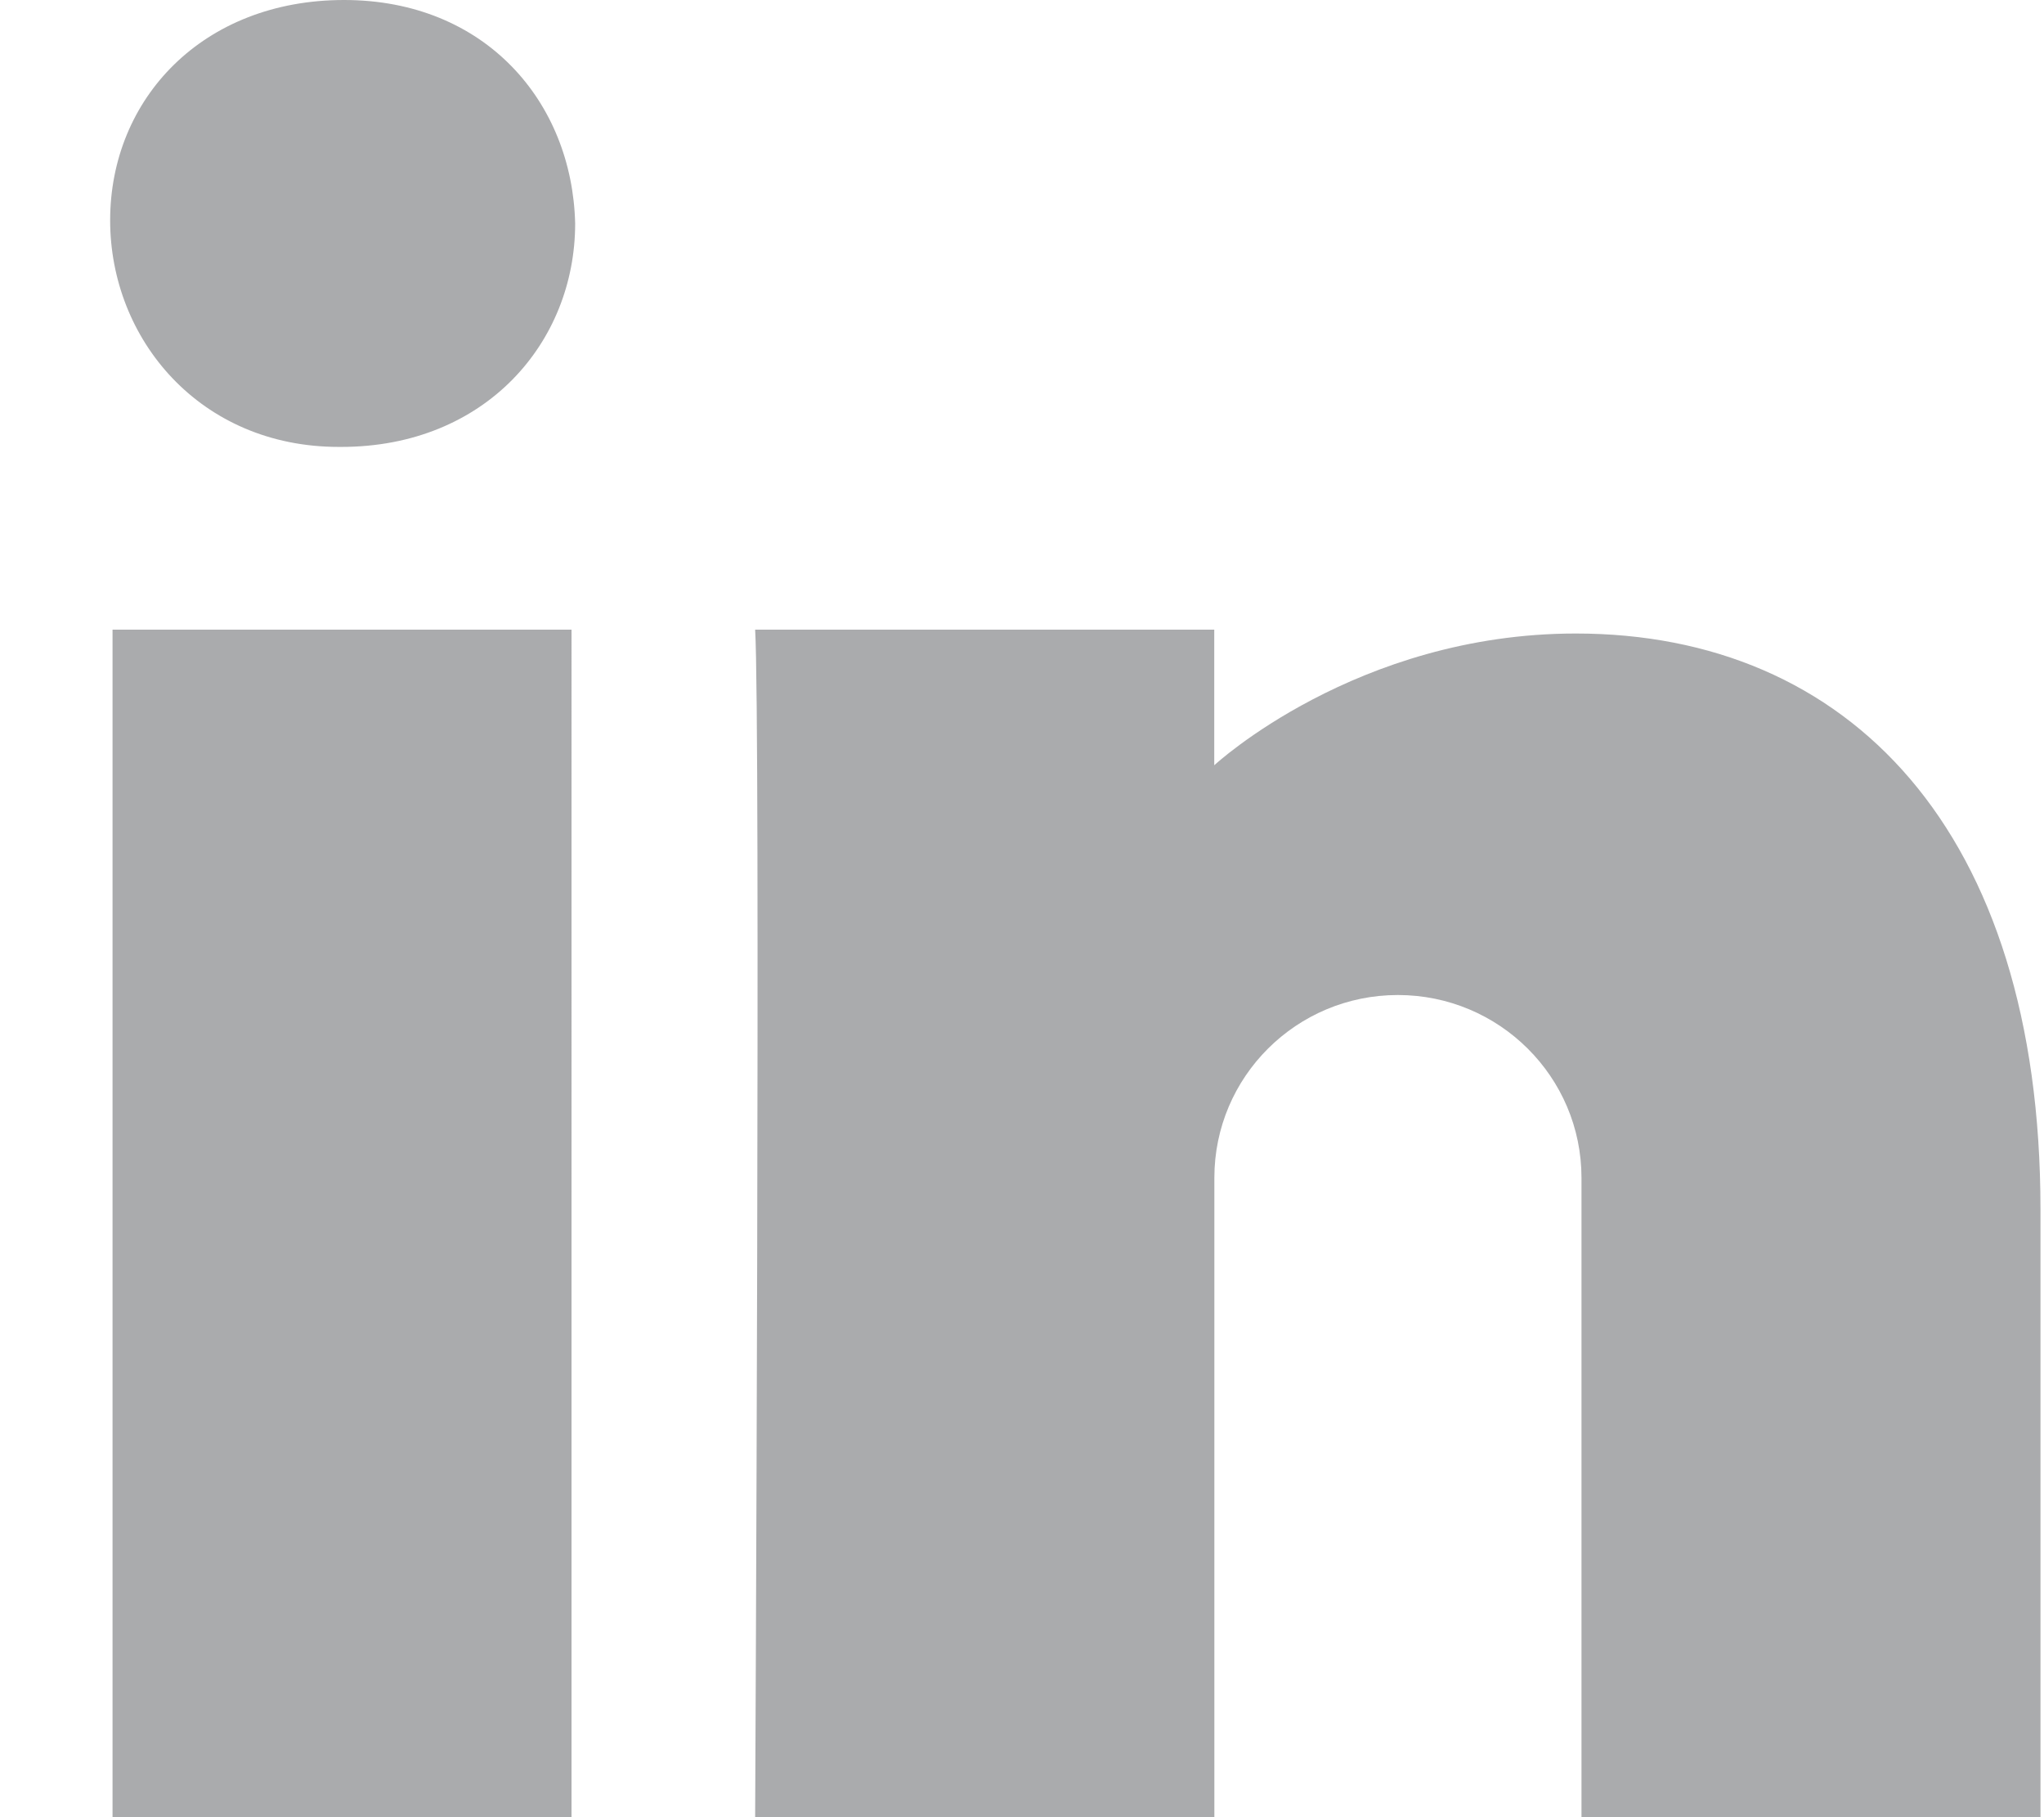
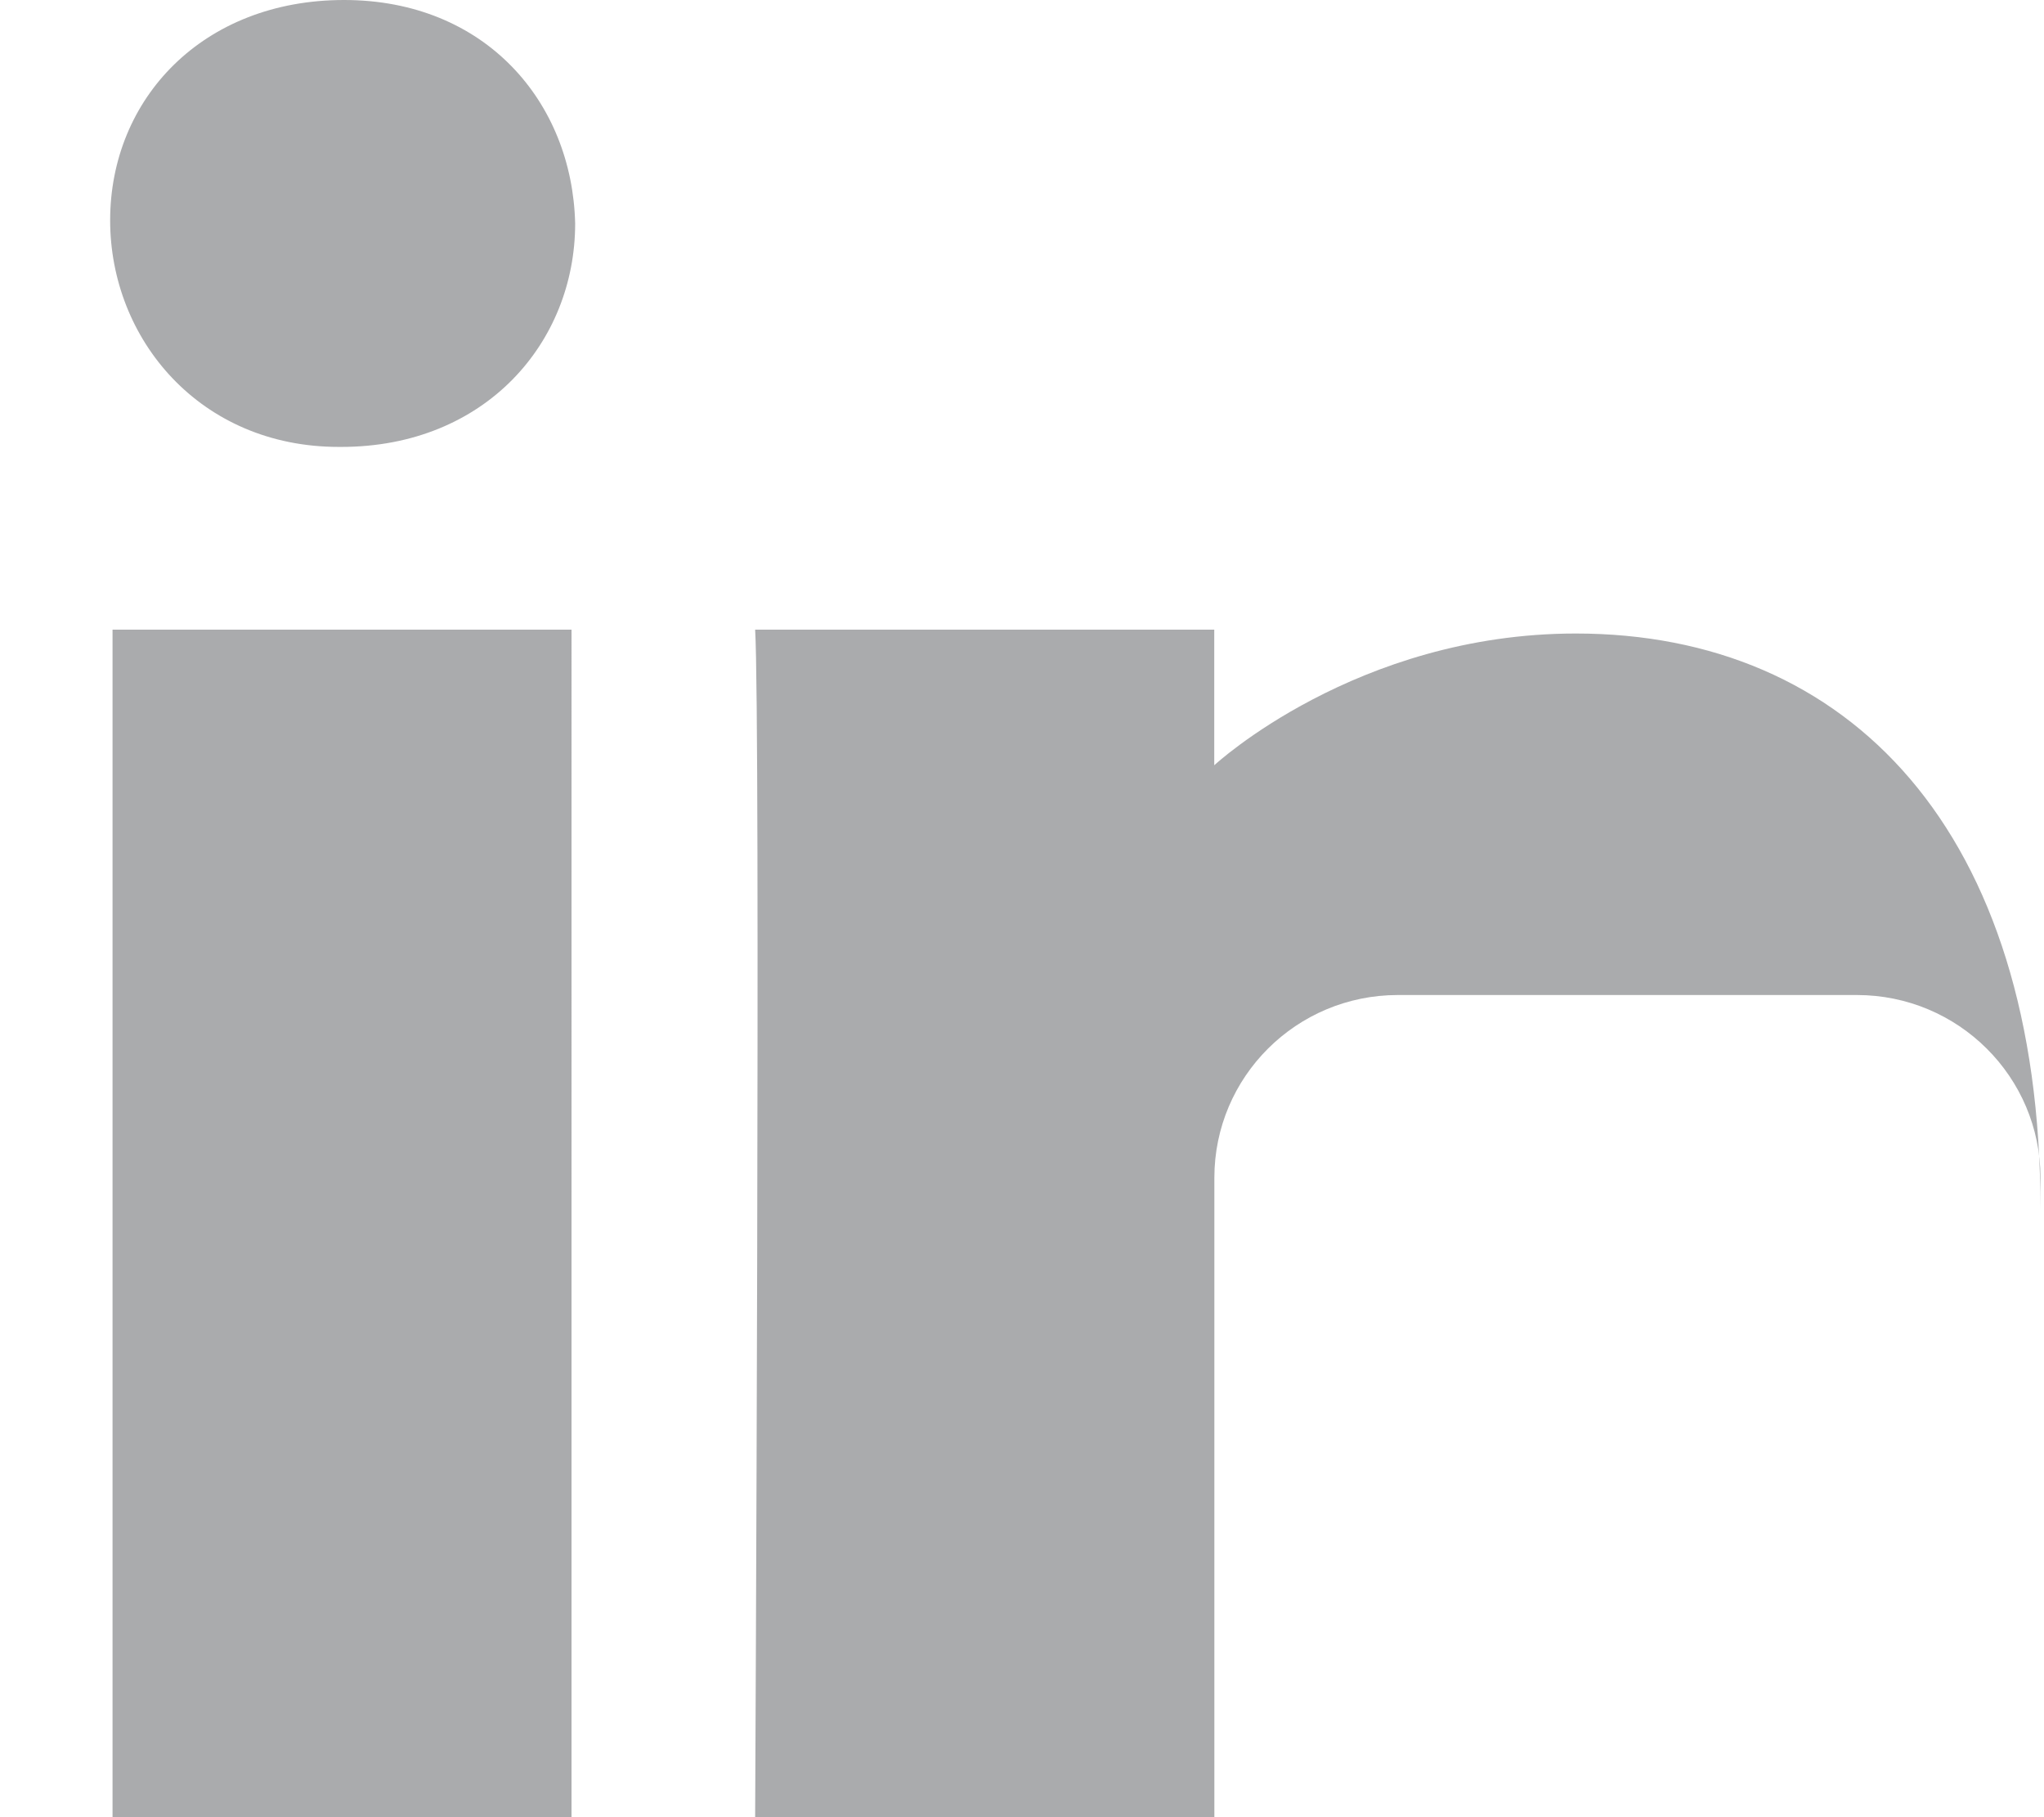
<svg xmlns="http://www.w3.org/2000/svg" width="18" height="16">
-   <path d="M12.31 8.761c-.893 0-1.616.72-1.616 1.609V16H6.65s.048-9.652 0-10.456h4.043v1.194s1.251-1.16 3.184-1.16c2.394 0 4.092 1.723 4.092 5.07V16h-4.042v-5.63c0-.888-.724-1.609-1.617-1.609zM3.006 3.935h-.023C1.76 3.935.97 2.985.97 1.94.97.871 1.784 0 3.03 0c1.245 0 2.01.9 2.035 1.968 0 1.046-.79 1.967-2.06 1.967zM5.035 16H.991V5.544h4.042V16z" fill="#AAABAD" fill-rule="evenodd" />
+   <path d="M12.31 8.761c-.893 0-1.616.72-1.616 1.609V16H6.65s.048-9.652 0-10.456h4.043v1.194s1.251-1.16 3.184-1.16c2.394 0 4.092 1.723 4.092 5.07V16v-5.63c0-.888-.724-1.609-1.617-1.609zM3.006 3.935h-.023C1.76 3.935.97 2.985.97 1.94.97.871 1.784 0 3.03 0c1.245 0 2.01.9 2.035 1.968 0 1.046-.79 1.967-2.06 1.967zM5.035 16H.991V5.544h4.042V16z" fill="#AAABAD" fill-rule="evenodd" />
</svg>